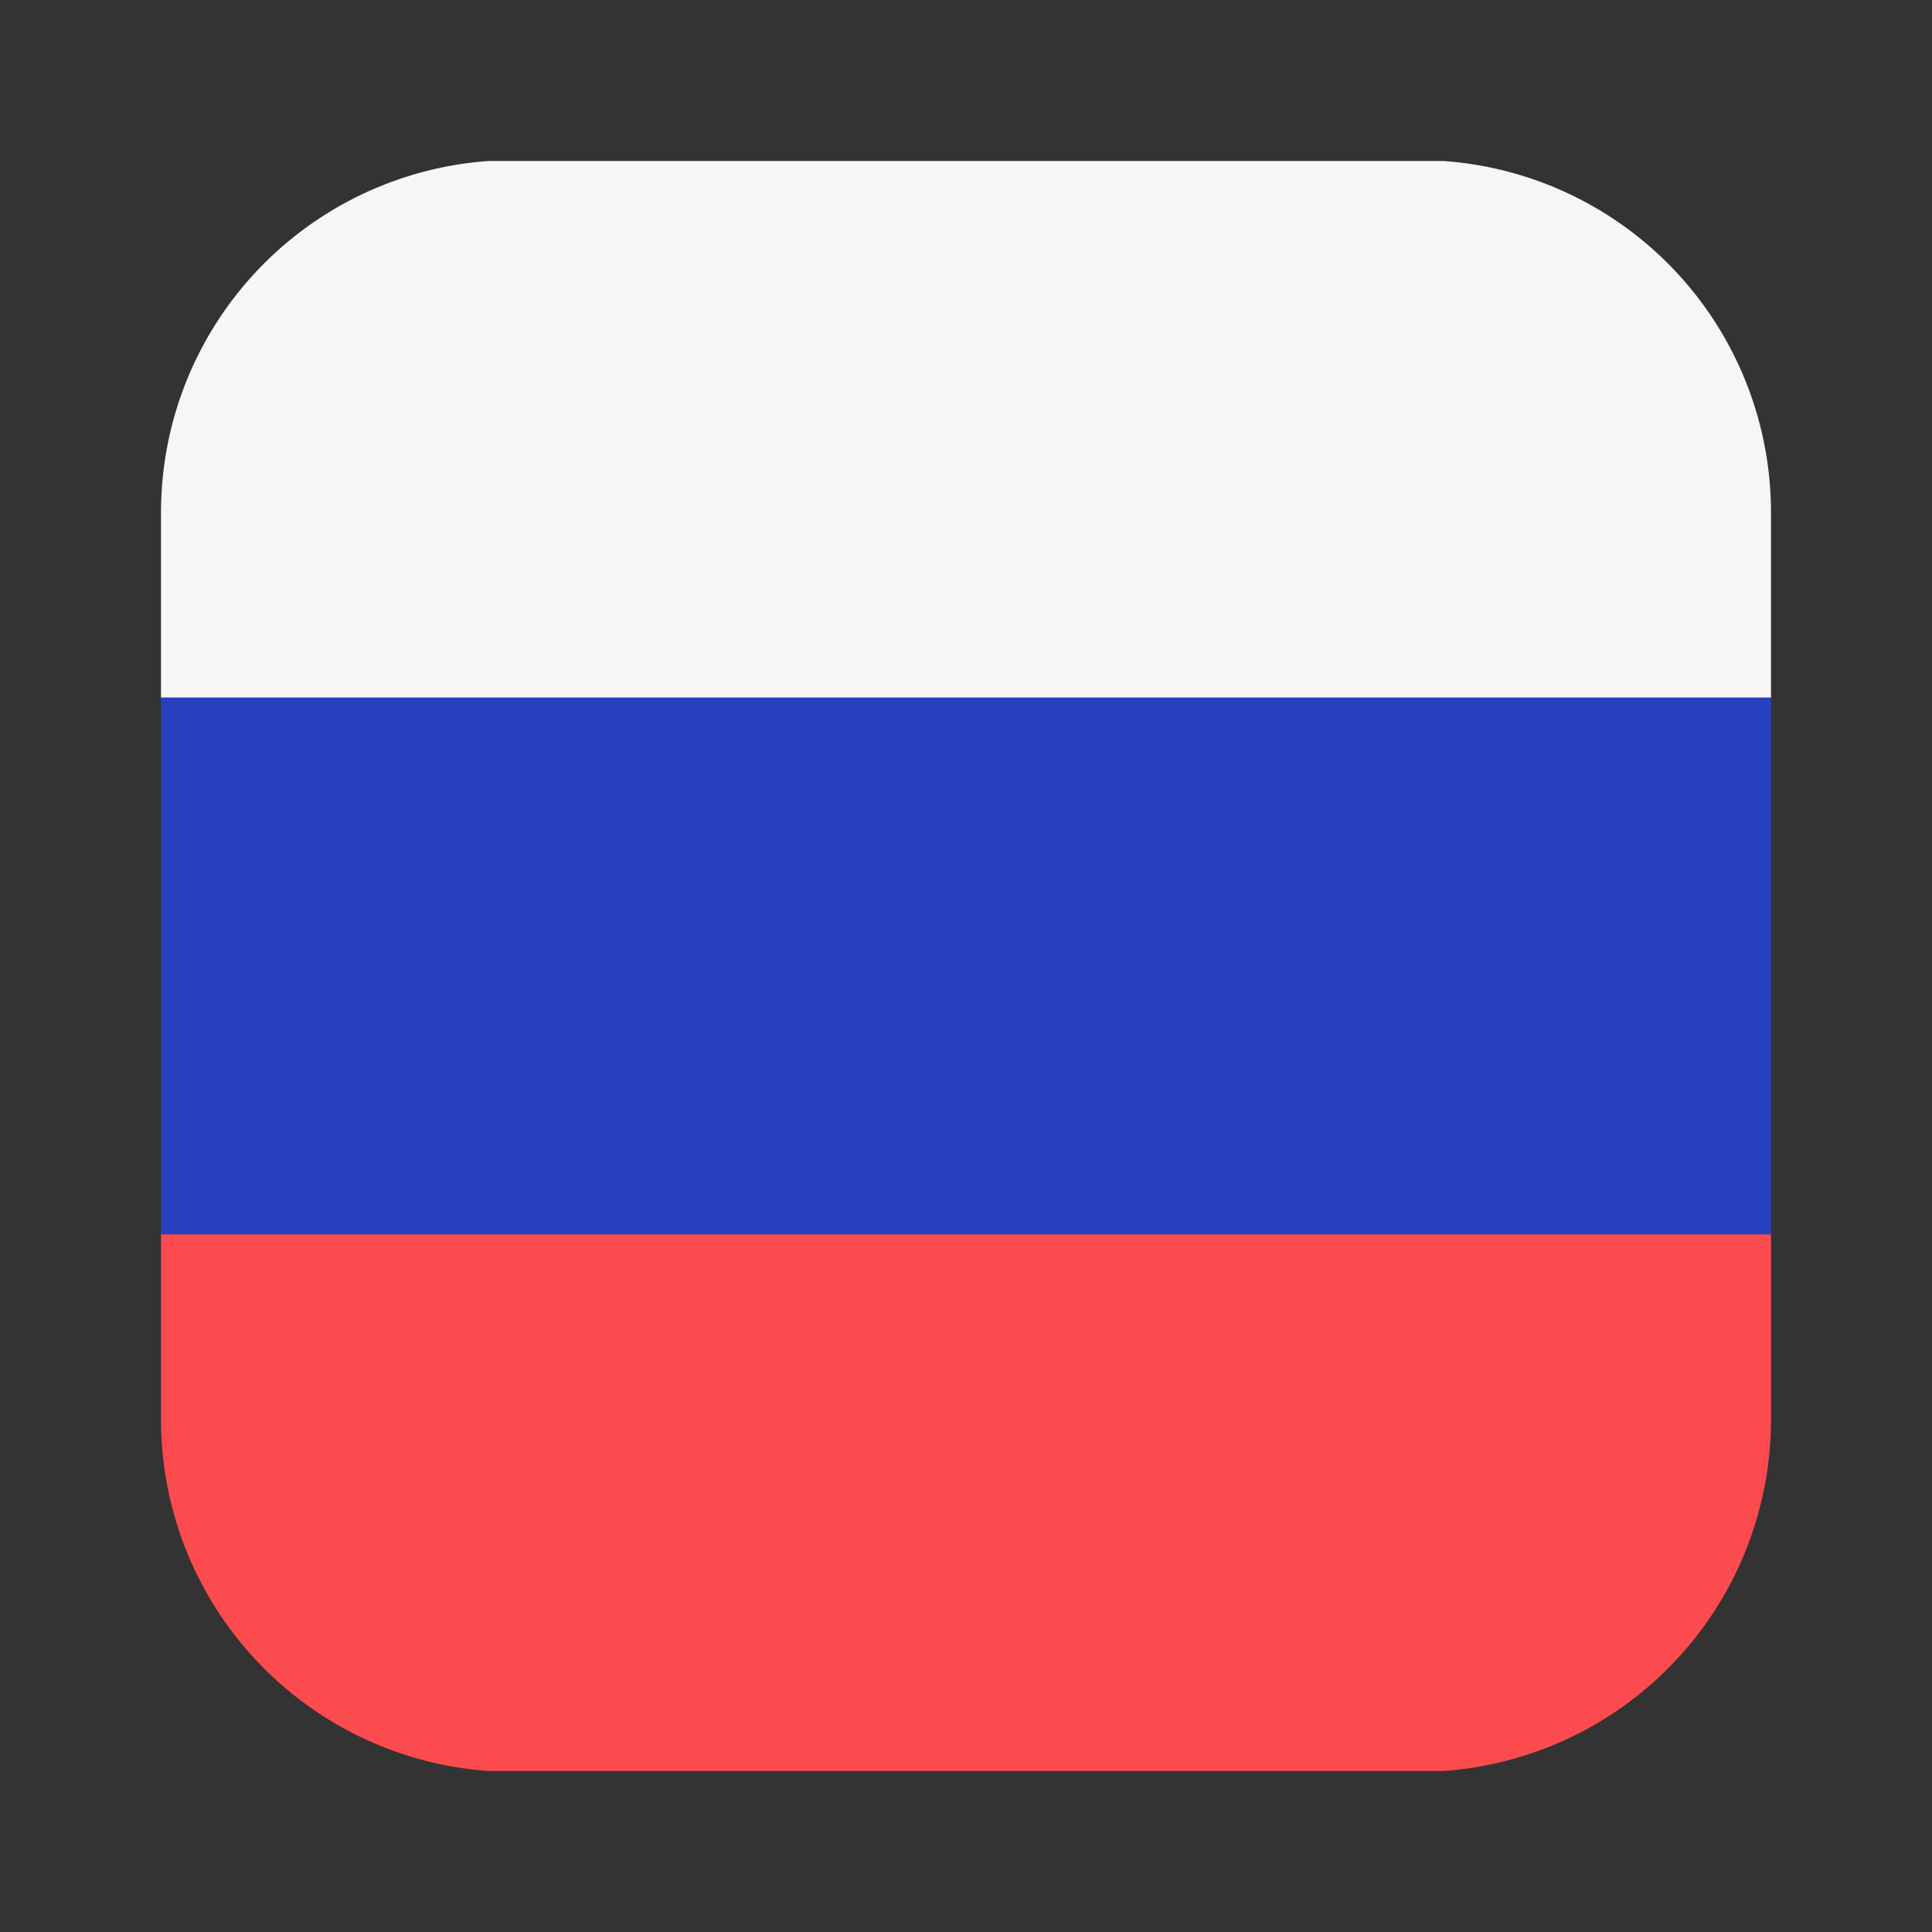
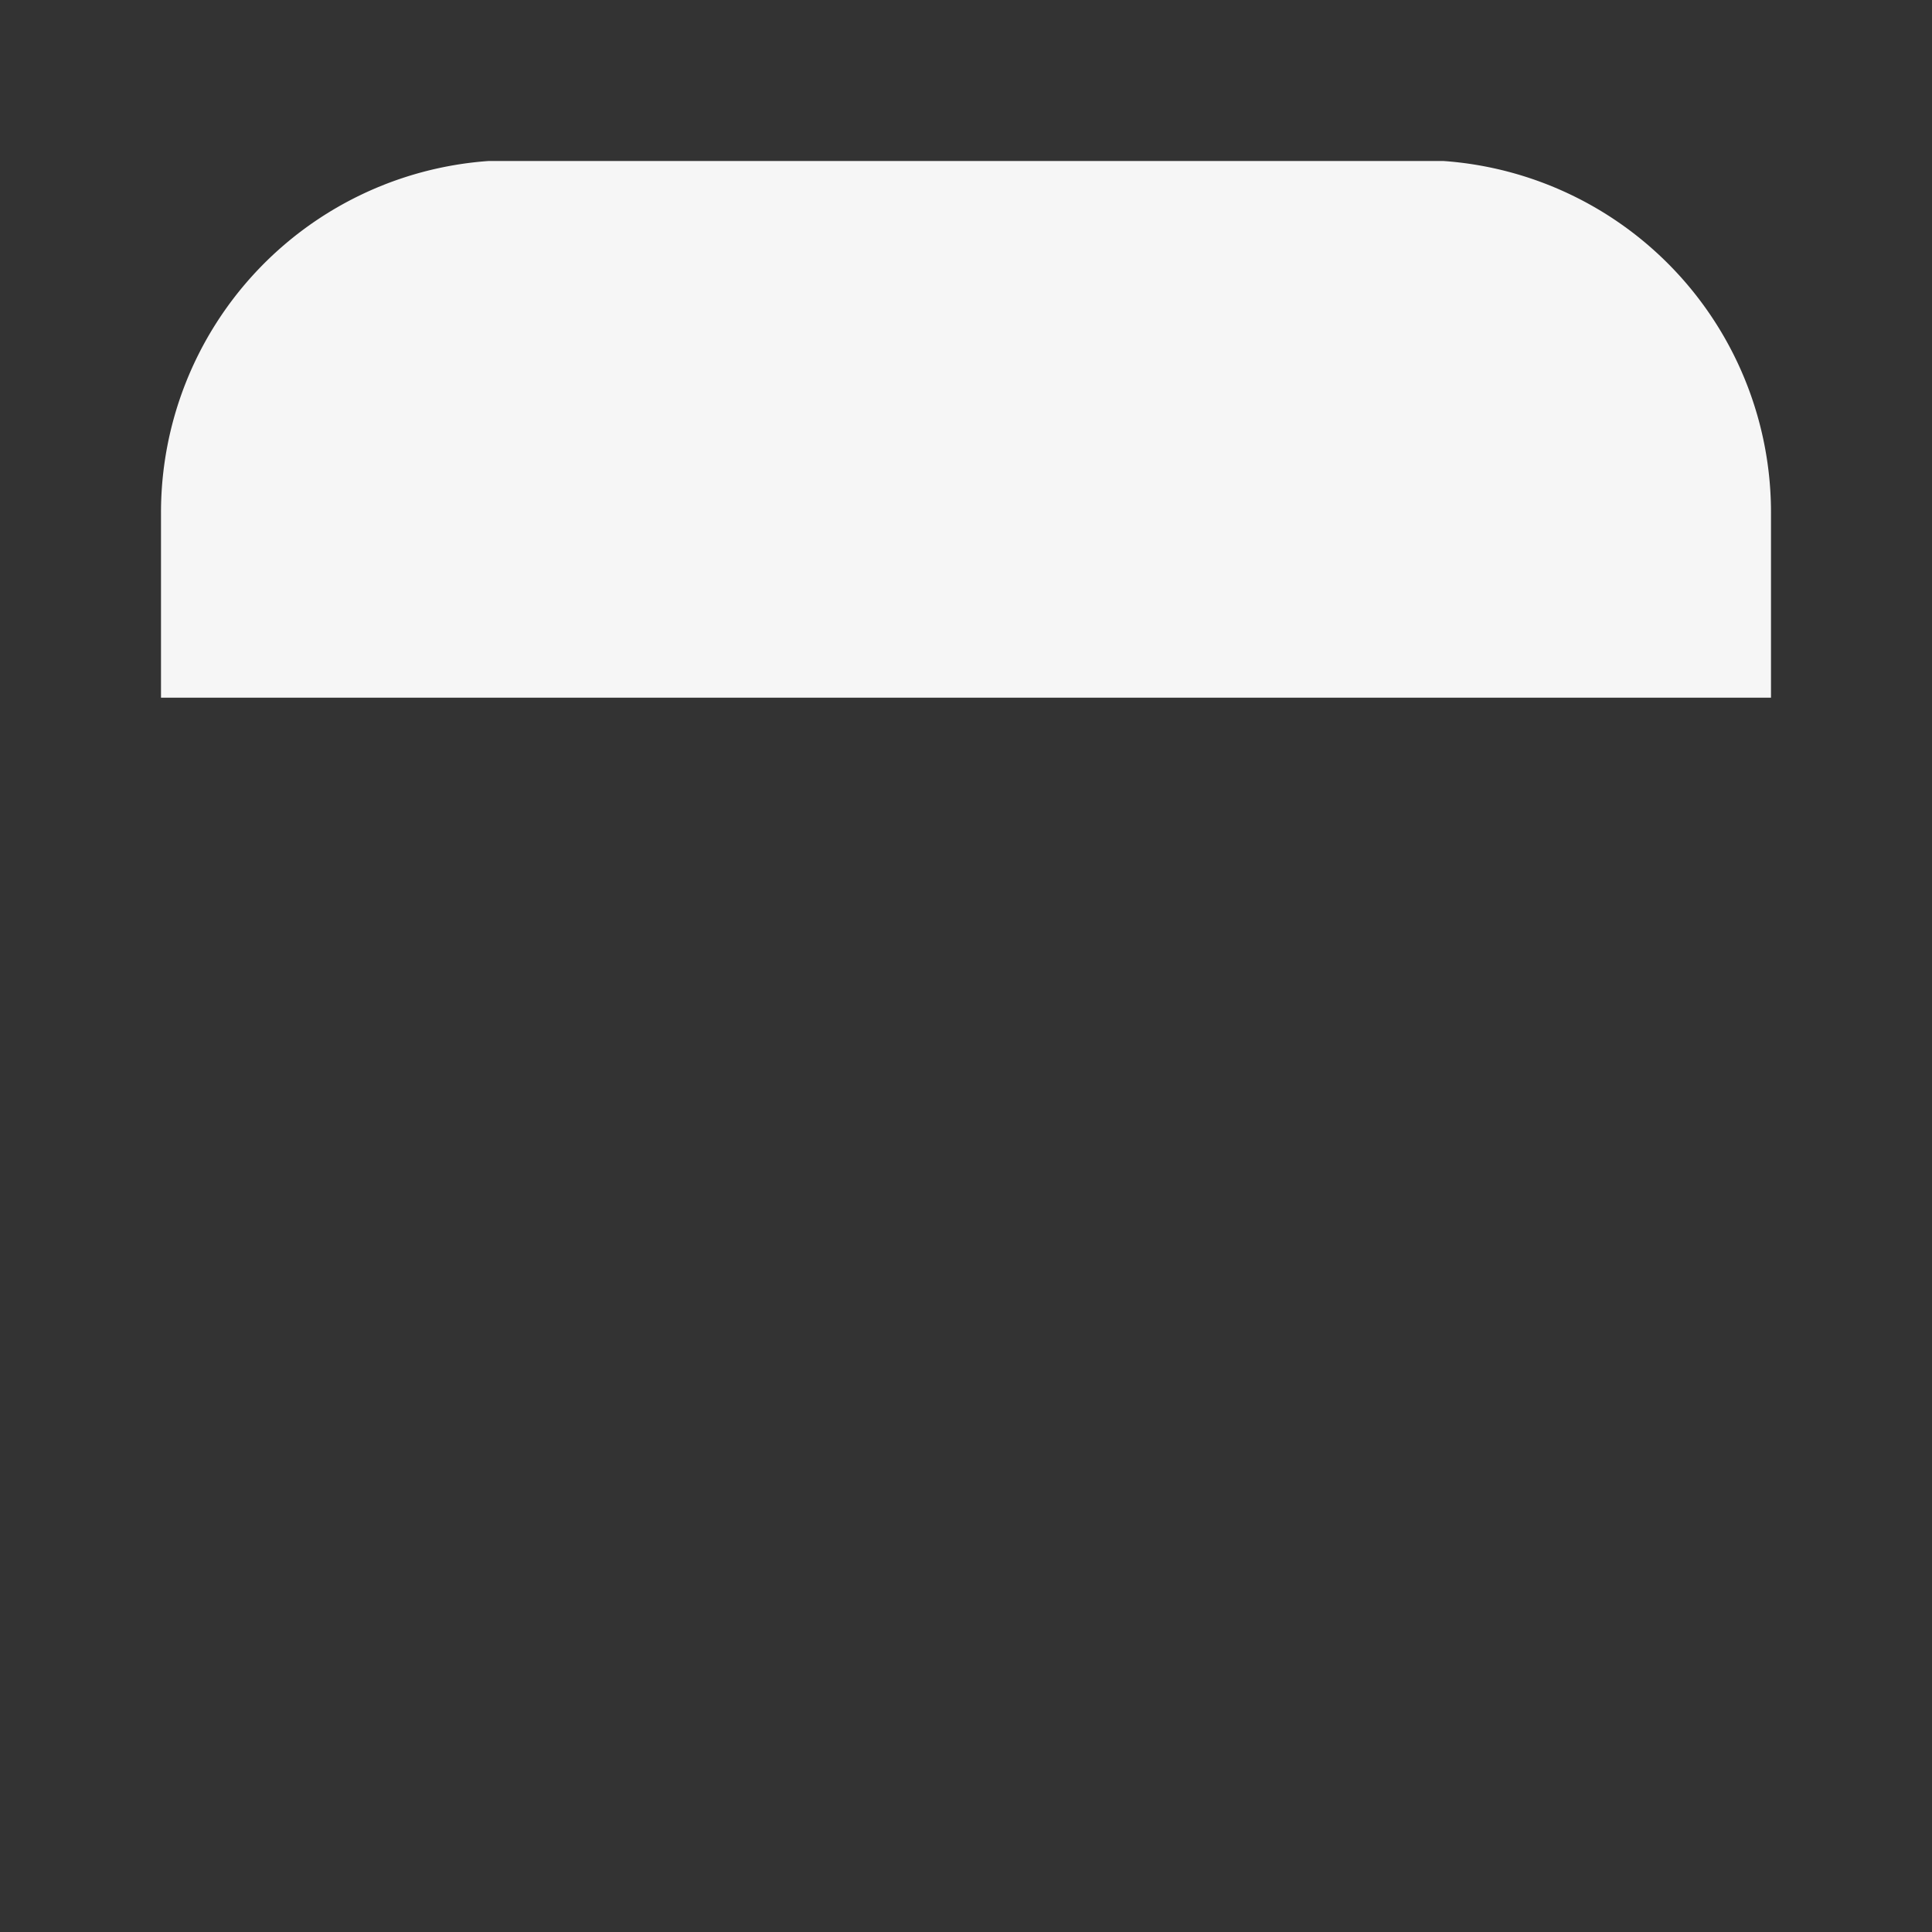
<svg xmlns="http://www.w3.org/2000/svg" width="24" height="24" viewBox="0 0 24 24" fill="none">
  <rect x="0" y="0" width="24" height="24" fill="#333333" stroke="none" />
  <path d="M17.93 2H6.07A4.378 4.378 0 002 6.369v2.298h20V6.369A4.378 4.378 0 0017.93 2z" fill="#F6F6F6" />
-   <path d="M2 17.631A4.378 4.378 0 006.07 22h11.86A4.378 4.378 0 0022 17.631v-2.298H2v2.298z" fill="#FB4B4E" />
-   <path d="M22 8.666H2v6.667h20V8.666z" fill="#2841C1" />
</svg>